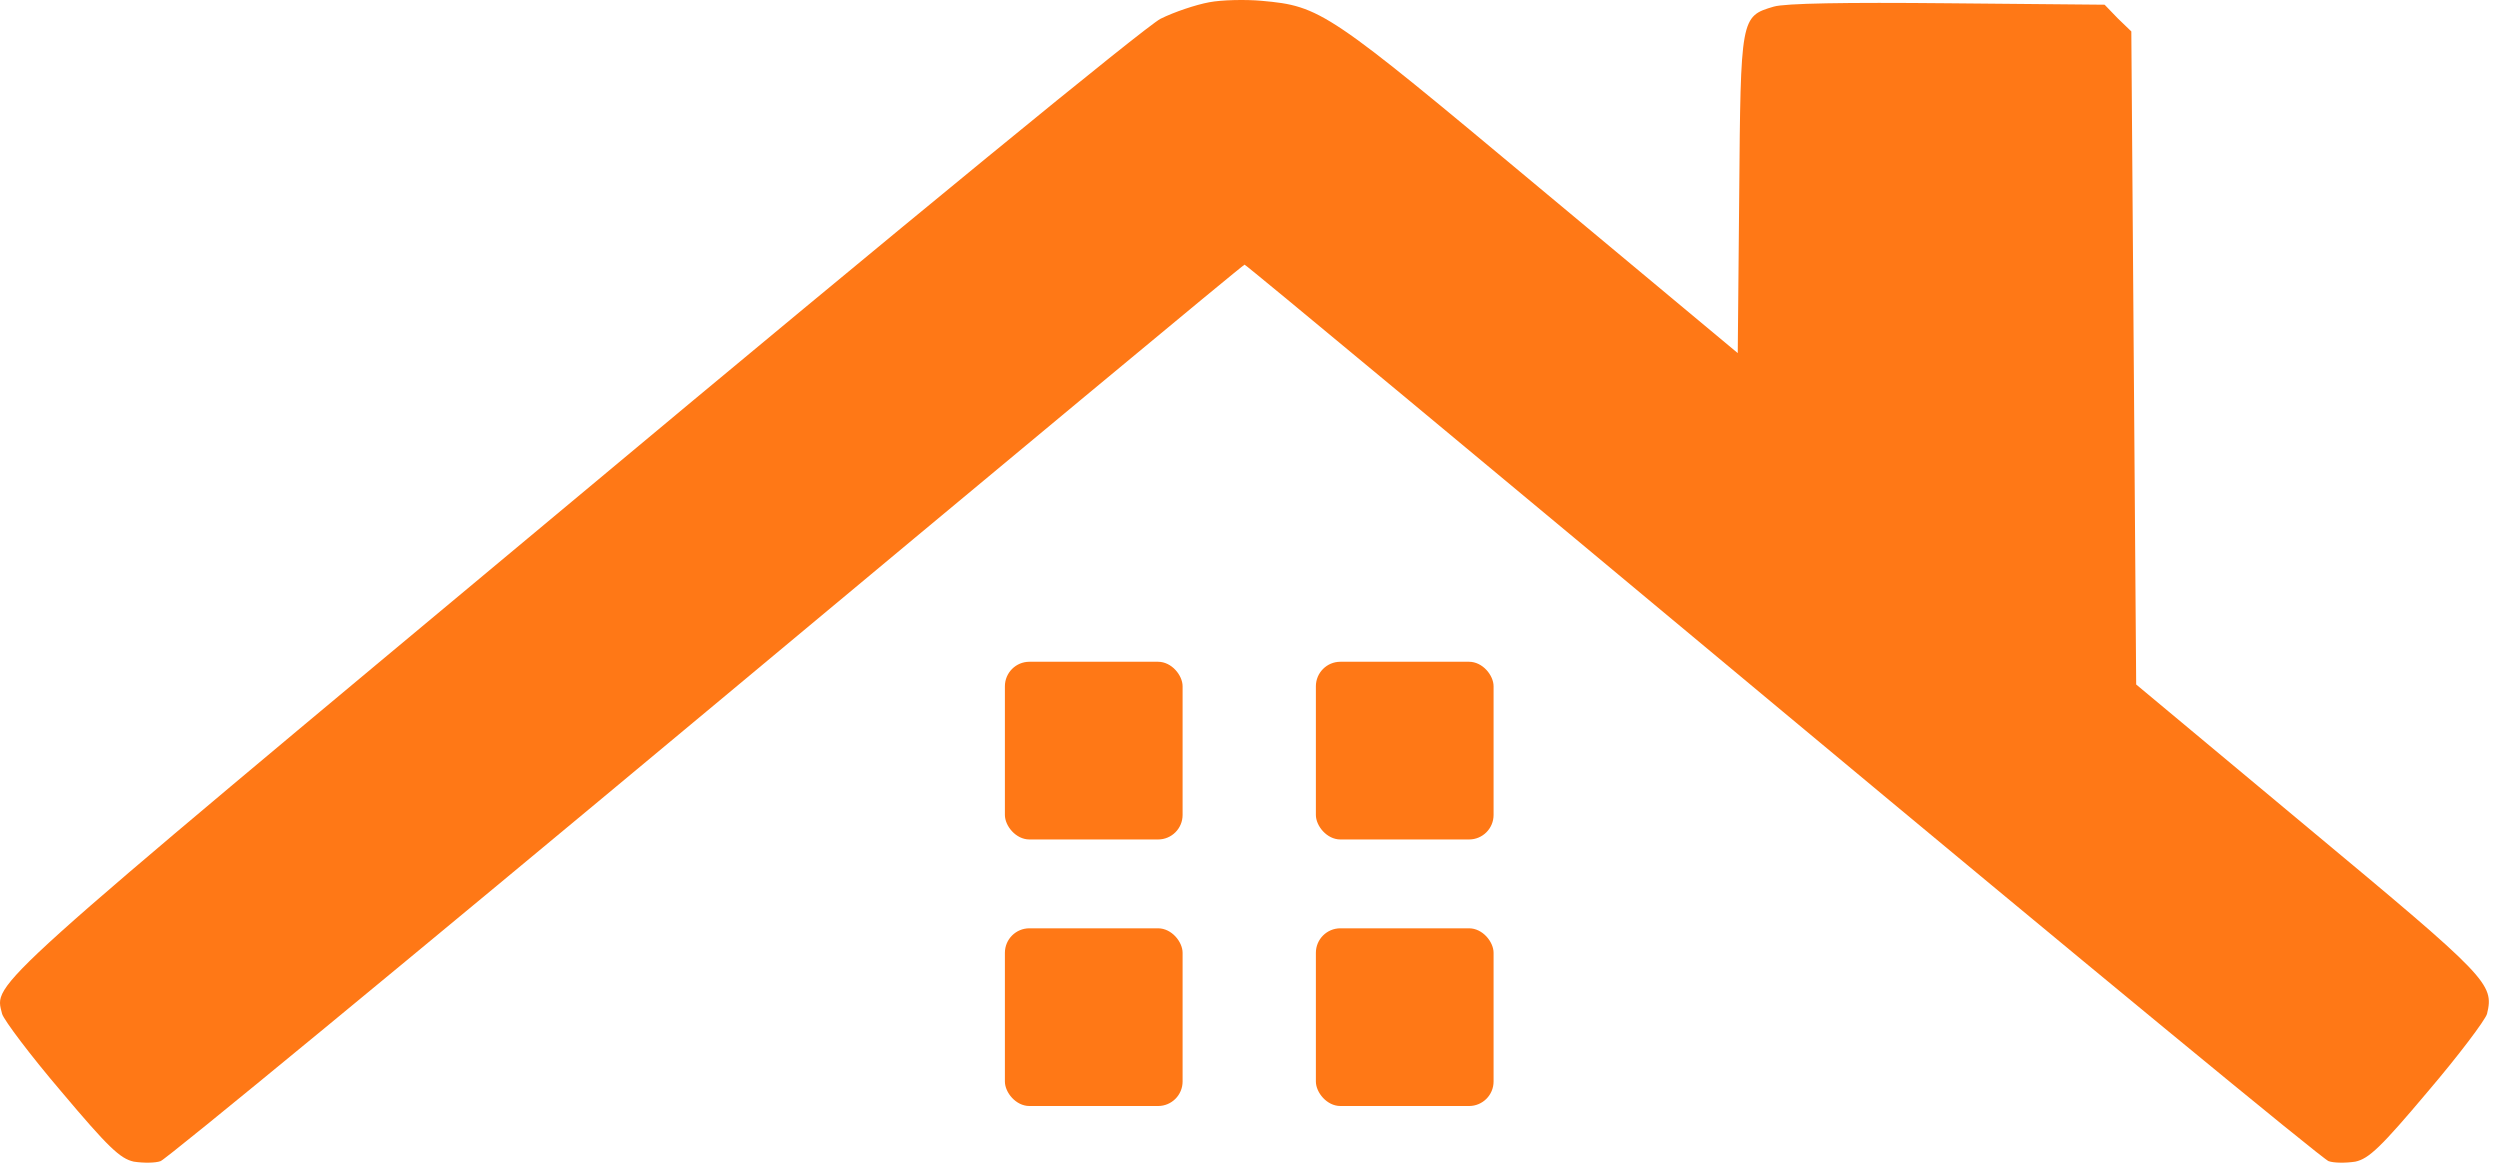
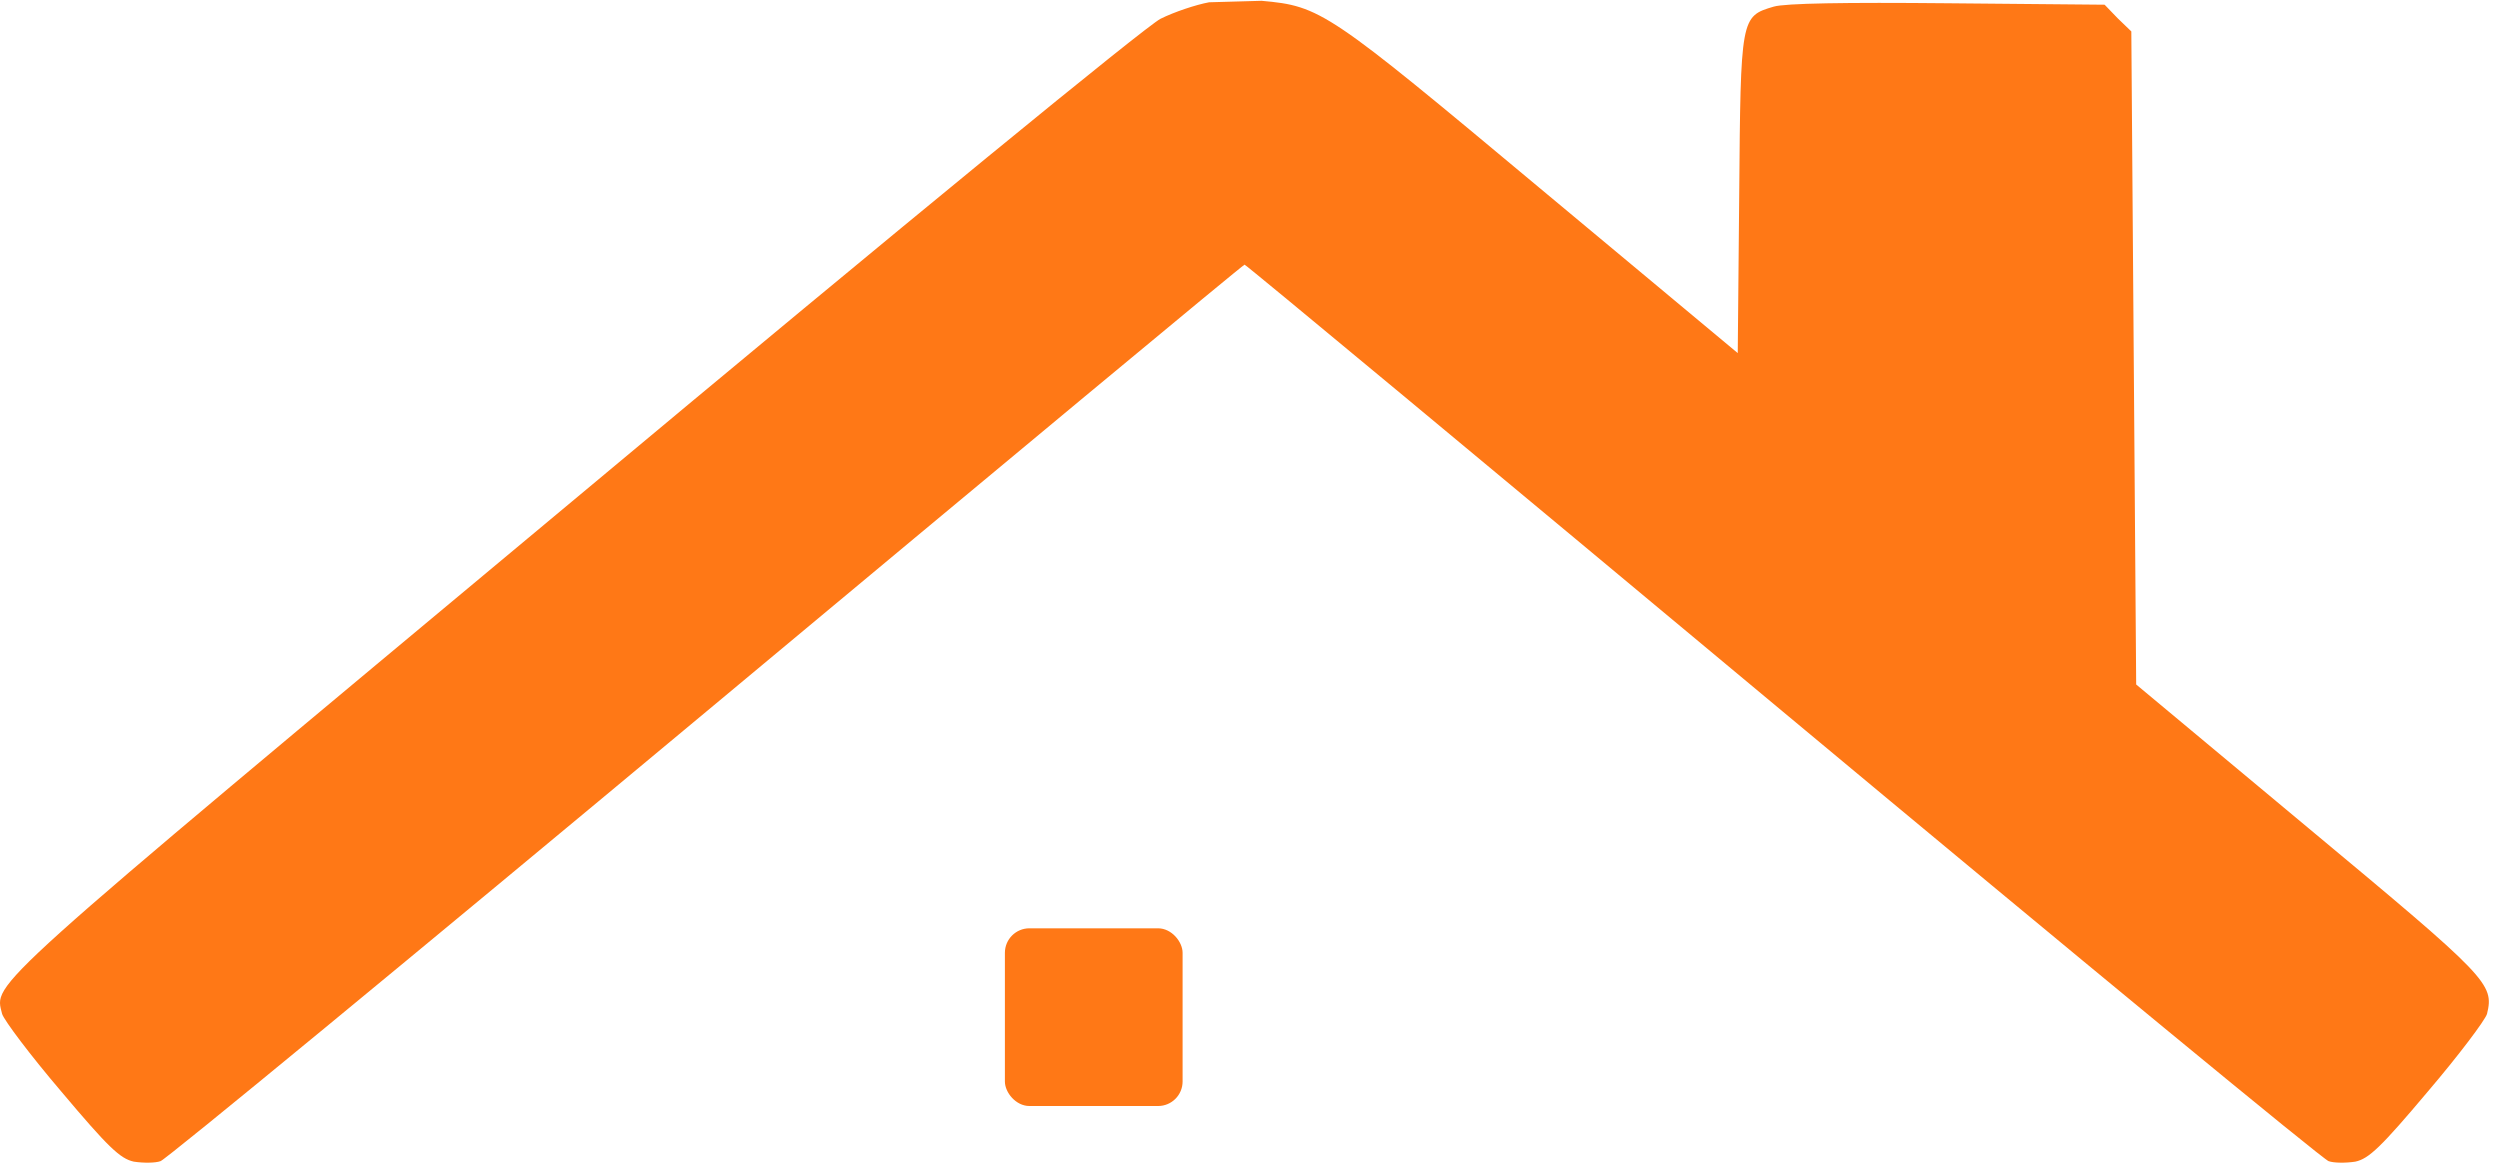
<svg xmlns="http://www.w3.org/2000/svg" width="102" height="48" viewBox="0 0 102 48" fill="none">
-   <rect x="41" y="27" width="7.25" height="7.25" rx="1" fill="#FF7816" />
-   <rect x="53.688" y="27" width="7.25" height="7.25" rx="1" fill="#FF7816" />
  <rect x="41" y="37.875" width="7.25" height="7.25" rx="1" fill="#FF7816" />
-   <rect x="53.688" y="37.875" width="7.25" height="7.25" rx="1" fill="#FF7816" />
-   <path d="M49.331 0.093C48.796 0.192 47.904 0.489 47.348 0.767C46.734 1.084 37.04 9.014 23.321 20.473C-0.905 40.674 -0.231 40.059 0.086 41.368C0.166 41.626 1.236 43.053 2.505 44.54C4.408 46.8 4.904 47.276 5.459 47.395C5.836 47.454 6.331 47.454 6.549 47.375C6.767 47.315 16.799 39.048 28.812 29.037C40.846 19.006 50.719 10.798 50.778 10.798C50.837 10.798 60.71 19.006 72.744 29.037C84.757 39.048 94.789 47.315 95.007 47.375C95.225 47.454 95.721 47.454 96.097 47.395C96.652 47.276 97.148 46.8 99.051 44.54C100.32 43.053 101.39 41.626 101.47 41.368C101.767 40.139 101.529 39.901 94.194 33.795L87.156 27.927L87.057 14.605L86.958 1.282L86.403 0.747L85.868 0.192L79.464 0.133C75.301 0.093 72.823 0.133 72.367 0.271C71.019 0.668 71.019 0.707 70.96 7.924L70.9 14.406L62.812 7.666C54.148 0.43 53.891 0.252 51.472 0.033C50.818 -0.026 49.846 -0.006 49.331 0.093Z" fill="#FF7816" />
+   <path d="M49.331 0.093C48.796 0.192 47.904 0.489 47.348 0.767C46.734 1.084 37.04 9.014 23.321 20.473C-0.905 40.674 -0.231 40.059 0.086 41.368C0.166 41.626 1.236 43.053 2.505 44.54C4.408 46.8 4.904 47.276 5.459 47.395C5.836 47.454 6.331 47.454 6.549 47.375C6.767 47.315 16.799 39.048 28.812 29.037C40.846 19.006 50.719 10.798 50.778 10.798C50.837 10.798 60.71 19.006 72.744 29.037C84.757 39.048 94.789 47.315 95.007 47.375C95.225 47.454 95.721 47.454 96.097 47.395C96.652 47.276 97.148 46.8 99.051 44.54C100.32 43.053 101.39 41.626 101.47 41.368C101.767 40.139 101.529 39.901 94.194 33.795L87.156 27.927L87.057 14.605L86.958 1.282L86.403 0.747L85.868 0.192L79.464 0.133C75.301 0.093 72.823 0.133 72.367 0.271C71.019 0.668 71.019 0.707 70.96 7.924L70.9 14.406L62.812 7.666C54.148 0.43 53.891 0.252 51.472 0.033Z" fill="#FF7816" />
</svg>